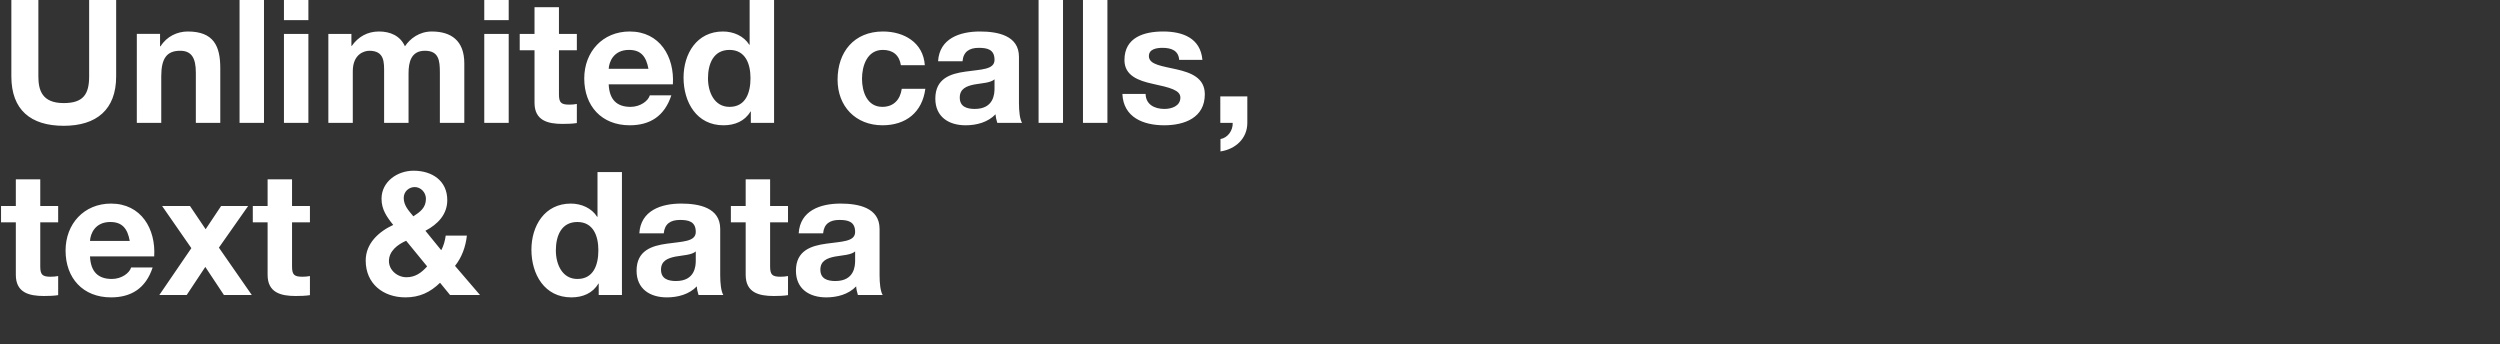
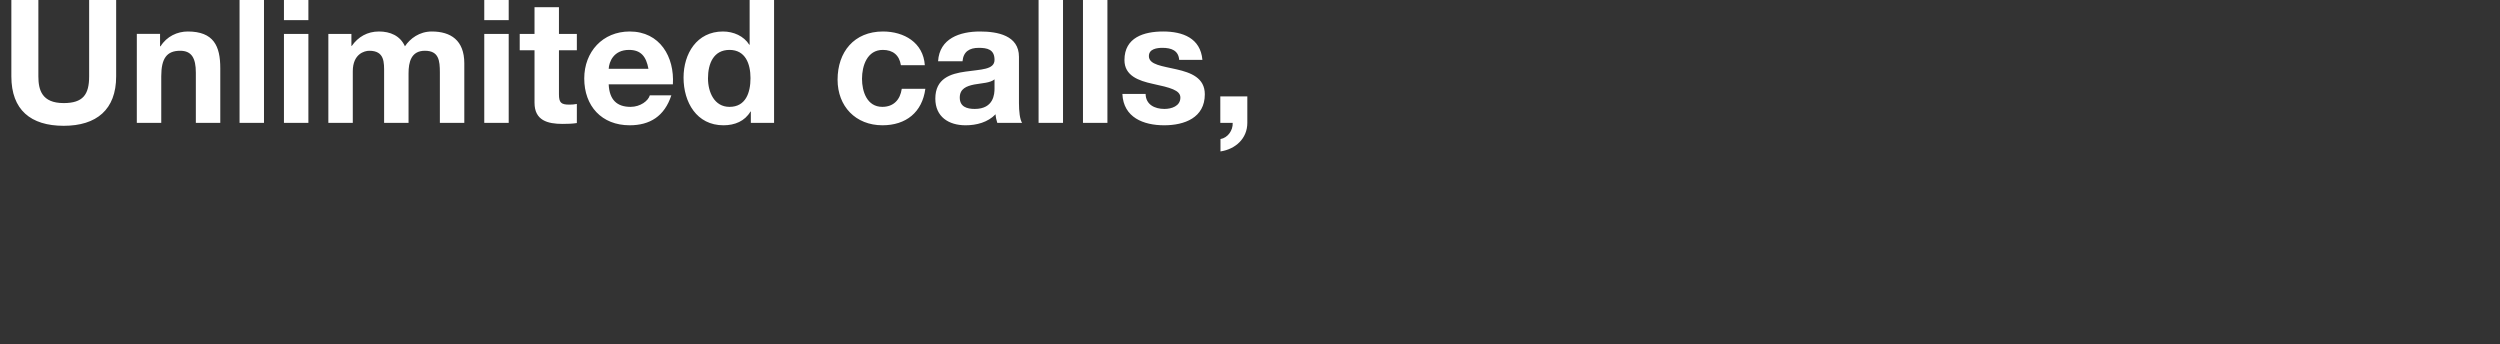
<svg xmlns="http://www.w3.org/2000/svg" width="488.011" height="67.183" viewBox="0 0 488.011 67.183">
  <rect x="0" y="0" width="488.011" height="67.183" fill="#333333" stroke="none" />
  <g fill="#fff">
    <path d="M22.675 0h-5.274v14.915c0 3.561-1.21 5.207-4.972 5.207-4.266 0-4.938-2.586-4.938-5.207V0H2.217v14.915c0 6.517 3.763 9.642 10.212 9.642 6.417 0 10.246-3.158 10.246-9.642zM26.707 23.986h4.77v-9.104c0-3.527 1.108-4.972 3.695-4.972 2.217 0 3.057 1.41 3.057 4.266v9.81H43V13.303c0-4.3-1.276-7.155-6.349-7.155-2.015 0-4.098.94-5.308 2.889h-.1v-2.42h-4.535zM46.762 23.986h4.77V0h-4.77zM55.429 23.986h4.77V6.618h-4.77zM60.199 0h-4.77v3.93h4.77zM64.096 23.986h4.77V13.908c0-3.393 2.284-3.998 3.225-3.998 3.023 0 2.889 2.318 2.889 4.334v9.742h4.77V14.31c0-2.184.504-4.401 3.192-4.401 2.72 0 2.922 1.915 2.922 4.233v9.843h4.77V12.362c0-4.501-2.653-6.214-6.349-6.214-2.418 0-4.232 1.377-5.24 2.889-.94-2.083-2.89-2.89-5.073-2.89-2.25 0-4.065 1.042-5.307 2.822h-.068V6.618h-4.501zM94.531 23.986h4.77V6.618h-4.77zM99.301 0h-4.77v3.93h4.77zM109.11 1.41h-4.77v5.208h-2.889v3.191h2.89v10.246c0 3.46 2.553 4.132 5.475 4.132.94 0 1.982-.033 2.788-.168V20.29c-.503.101-.974.135-1.478.135-1.612 0-2.015-.403-2.015-2.016v-8.6h3.493V6.618h-3.493zM131.35 16.46c.335-5.34-2.52-10.312-8.432-10.312-5.275 0-8.87 3.964-8.87 9.17 0 5.375 3.394 9.138 8.87 9.138 3.93 0 6.785-1.747 8.13-5.845h-4.2c-.302 1.075-1.848 2.25-3.763 2.25-2.653 0-4.131-1.377-4.266-4.4zm-12.53-3.023c.066-1.343.94-3.695 3.963-3.695 2.318 0 3.36 1.277 3.796 3.695zM146.567 23.986h4.535V0h-4.77v8.734h-.067c-1.075-1.713-3.09-2.586-5.14-2.586-5.106 0-7.693 4.333-7.693 9.003 0 4.803 2.553 9.305 7.794 9.305 2.217 0 4.165-.806 5.274-2.688h.067zm-.067-8.735c0 2.856-.94 5.61-4.098 5.61-2.957 0-4.2-2.855-4.2-5.576 0-2.856 1.075-5.543 4.2-5.543 3.09 0 4.098 2.687 4.098 5.51zM180.53 12.732c-.302-4.434-4.065-6.584-8.163-6.584-5.644 0-8.869 3.997-8.869 9.406 0 5.207 3.527 8.902 8.768 8.902 4.569 0 7.76-2.52 8.365-7.122h-4.603c-.302 2.116-1.579 3.527-3.796 3.527-2.99 0-3.964-2.99-3.964-5.475 0-2.553 1.008-5.644 4.065-5.644 1.982 0 3.225 1.041 3.527 2.99zM194.135 17.267c0 1.041-.134 3.997-3.863 3.997-1.545 0-2.923-.436-2.923-2.217 0-1.747 1.344-2.25 2.822-2.553 1.478-.268 3.158-.302 3.964-1.008zm-6.248-5.308c.168-1.881 1.343-2.62 3.158-2.62 1.68 0 3.09.302 3.09 2.351 0 1.949-2.72 1.848-5.644 2.285-2.956.403-5.912 1.343-5.912 5.274 0 3.56 2.62 5.207 5.912 5.207 2.117 0 4.334-.571 5.846-2.15.033.571.168 1.142.336 1.68h4.837c-.437-.706-.605-2.285-.605-3.864v-9.036c0-4.166-4.165-4.938-7.625-4.938-3.897 0-7.895 1.343-8.163 5.811zM202.735 23.986h4.77V0h-4.77zM211.402 23.986h4.77V0h-4.77zM219.095 18.342c.201 4.602 4.132 6.114 8.163 6.114 3.964 0 7.928-1.478 7.928-6.047 0-3.225-2.721-4.233-5.51-4.87-2.72-.64-5.408-.874-5.408-2.588 0-1.41 1.58-1.612 2.654-1.612 1.713 0 3.124.504 3.259 2.351h4.535c-.37-4.266-3.864-5.542-7.66-5.542-3.728 0-7.558 1.142-7.558 5.576 0 3.057 2.755 4.031 5.51 4.636 3.426.739 5.408 1.243 5.408 2.687 0 1.68-1.747 2.217-3.124 2.217-1.882 0-3.628-.84-3.662-2.922zM238.21 23.986h2.418c.067 1.478-.974 2.922-2.385 3.157v2.419c2.889-.437 5.24-2.486 5.24-5.576v-5.174h-5.274z" />
  </g>
  <g fill="#fff">
-     <path d="M7.86 35.004H3.09v5.207H.203v3.191H3.09v10.246c0 3.46 2.553 4.132 5.475 4.132.94 0 1.982-.033 2.789-.168v-3.729c-.504.101-.975.135-1.479.135-1.612 0-2.015-.403-2.015-2.016v-8.6h3.494v-3.19H7.86zM30.1 50.054c.335-5.341-2.52-10.313-8.432-10.313-5.275 0-8.869 3.964-8.869 9.17 0 5.376 3.393 9.138 8.869 9.138 3.93 0 6.785-1.747 8.13-5.845h-4.2c-.302 1.075-1.848 2.25-3.762 2.25-2.654 0-4.132-1.377-4.267-4.4zM17.57 47.03c.066-1.343.94-3.695 3.963-3.695 2.318 0 3.36 1.277 3.796 3.695zM31.107 57.579h5.342l3.628-5.476 3.628 5.476h5.442L42.73 48.34l5.71-8.13h-5.274l-3.023 4.535-3.057-4.535h-5.442l5.71 8.23zM57.008 35.004h-4.77v5.207h-2.89v3.191h2.89v10.246c0 3.46 2.553 4.132 5.475 4.132.94 0 1.982-.033 2.788-.168v-3.729c-.504.101-.974.135-1.478.135-1.612 0-2.015-.403-2.015-2.016v-8.6H60.5v-3.19h-3.493zM83.143 38.8c0 1.747-1.108 2.553-2.452 3.427-.907-1.109-1.881-2.083-1.881-3.595 0-1.243 1.007-2.116 2.15-2.116 1.175 0 2.183 1.041 2.183 2.284zm.235 13.202c-1.108 1.243-2.318 2.117-4.03 2.117-1.815 0-3.427-1.411-3.427-3.158 0-1.949 1.68-3.225 3.359-3.964zm4.468 5.577h5.845l-4.87-5.678c1.343-1.68 2.082-3.762 2.317-5.912h-4.132c-.134.974-.403 1.982-.873 2.856l-3.09-3.797c2.418-1.276 4.266-3.19 4.266-5.98 0-3.795-2.956-5.744-6.585-5.744-3.19 0-6.248 2.15-6.248 5.476 0 2.083 1.008 3.527 2.284 5.106-2.821 1.31-5.374 3.595-5.374 6.954 0 4.535 3.426 7.189 7.76 7.189 2.72 0 4.837-.974 6.752-2.855zM116.87 57.579h4.536V33.593h-4.77v8.734h-.068c-1.075-1.713-3.09-2.586-5.14-2.586-5.106 0-7.692 4.333-7.692 9.003 0 4.804 2.553 9.305 7.793 9.305 2.218 0 4.166-.806 5.275-2.687h.067zm-.066-8.734c0 2.855-.941 5.61-4.099 5.61-2.956 0-4.199-2.856-4.199-5.577 0-2.855 1.075-5.543 4.2-5.543 3.09 0 4.098 2.688 4.098 5.51zM135.817 50.86c0 1.041-.134 3.998-3.863 3.998-1.545 0-2.923-.437-2.923-2.217 0-1.747 1.344-2.251 2.822-2.554 1.478-.268 3.158-.302 3.964-1.007zm-6.248-5.308c.168-1.88 1.344-2.62 3.158-2.62 1.68 0 3.09.302 3.09 2.352 0 1.948-2.72 1.847-5.643 2.284-2.957.403-5.913 1.344-5.913 5.274 0 3.561 2.62 5.207 5.913 5.207 2.116 0 4.333-.571 5.845-2.15.033.571.168 1.142.336 1.68h4.837c-.436-.706-.604-2.285-.604-3.863v-9.037c0-4.166-4.166-4.938-7.626-4.938-3.897 0-7.895 1.343-8.163 5.811zM150.33 35.004h-4.77v5.207h-2.89v3.191h2.89v10.246c0 3.46 2.552 4.132 5.475 4.132.94 0 1.982-.033 2.788-.168v-3.729c-.504.101-.974.135-1.478.135-1.612 0-2.015-.403-2.015-2.016v-8.6h3.493v-3.19h-3.493zM166.925 50.86c0 1.041-.135 3.998-3.864 3.998-1.545 0-2.922-.437-2.922-2.217 0-1.747 1.344-2.251 2.822-2.554 1.478-.268 3.157-.302 3.964-1.007zm-6.249-5.308c.168-1.88 1.344-2.62 3.158-2.62 1.68 0 3.09.302 3.09 2.352 0 1.948-2.72 1.847-5.643 2.284-2.956.403-5.912 1.344-5.912 5.274 0 3.561 2.62 5.207 5.912 5.207 2.116 0 4.333-.571 5.845-2.15.034.571.168 1.142.336 1.68h4.838c-.437-.706-.605-2.285-.605-3.863v-9.037c0-4.166-4.166-4.938-7.626-4.938-3.897 0-7.894 1.343-8.163 5.811z" />
-   </g>
+     </g>
</svg>